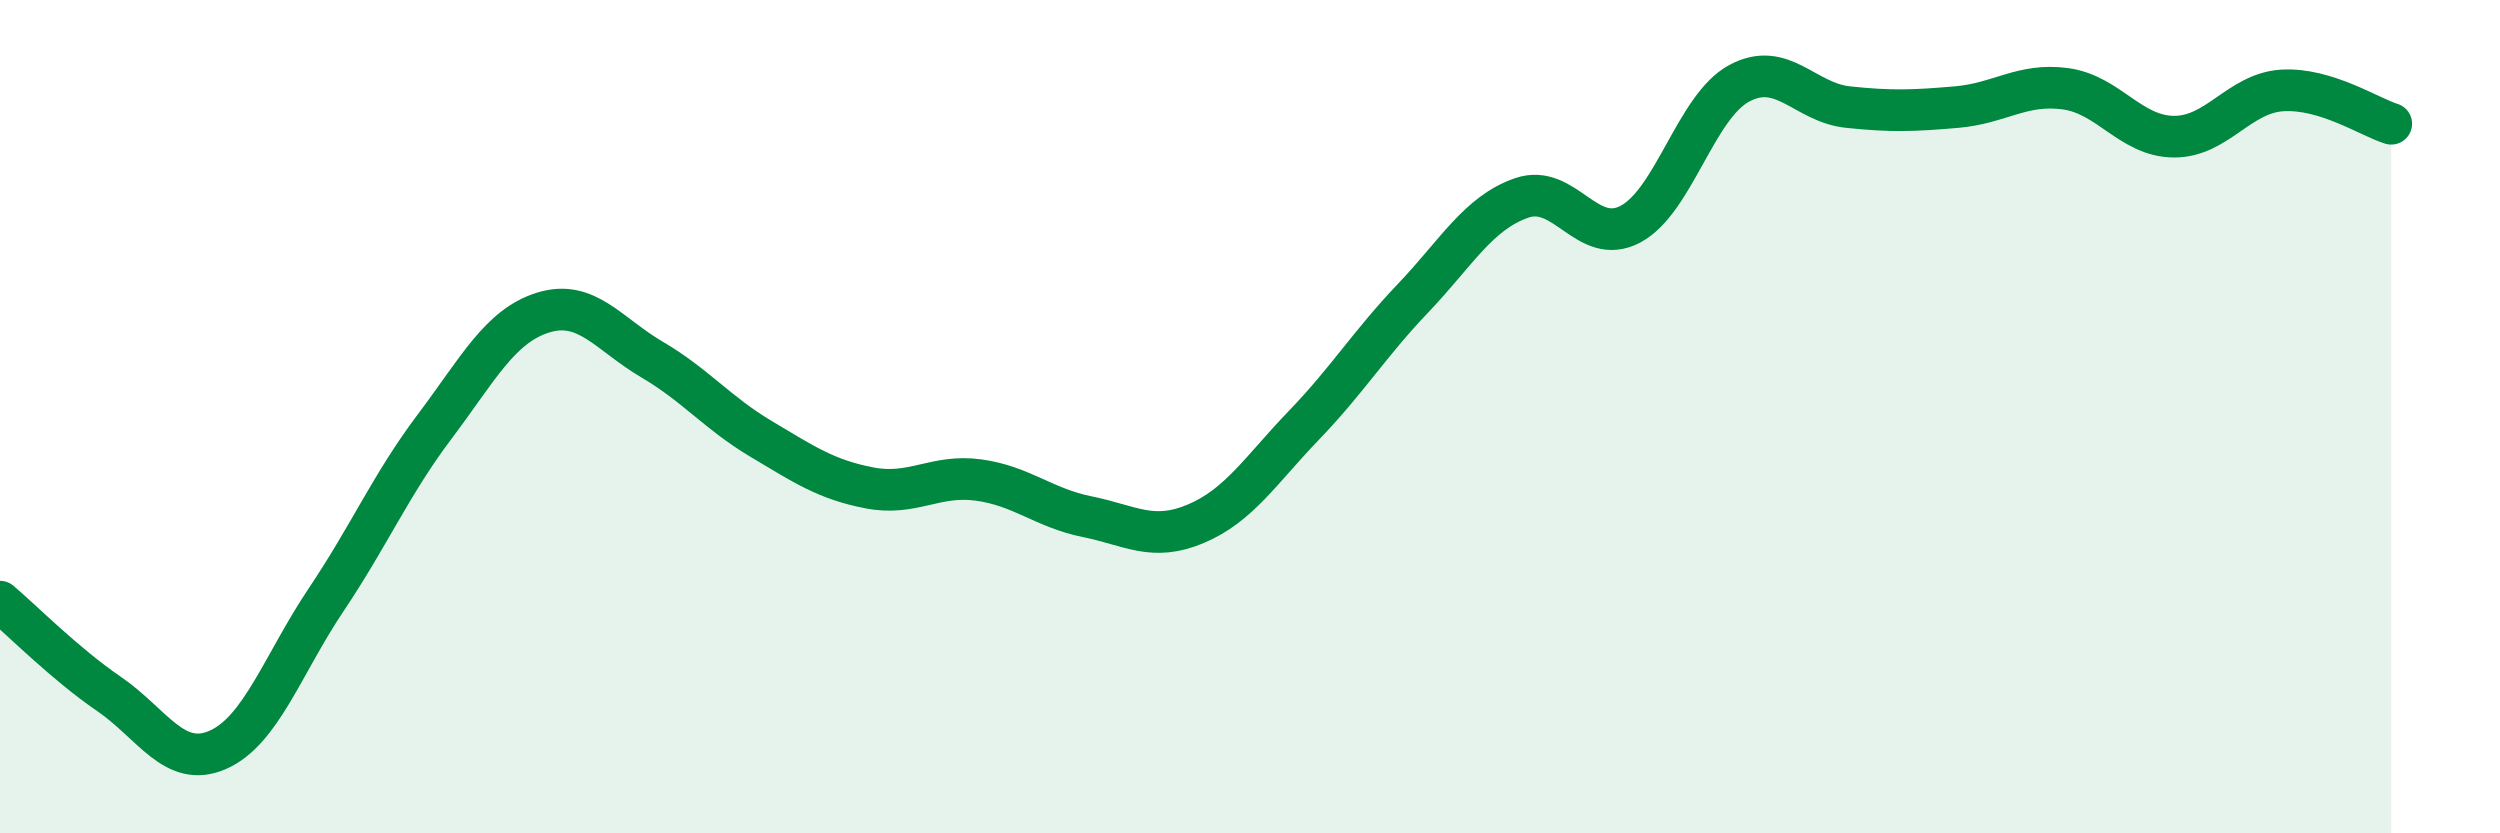
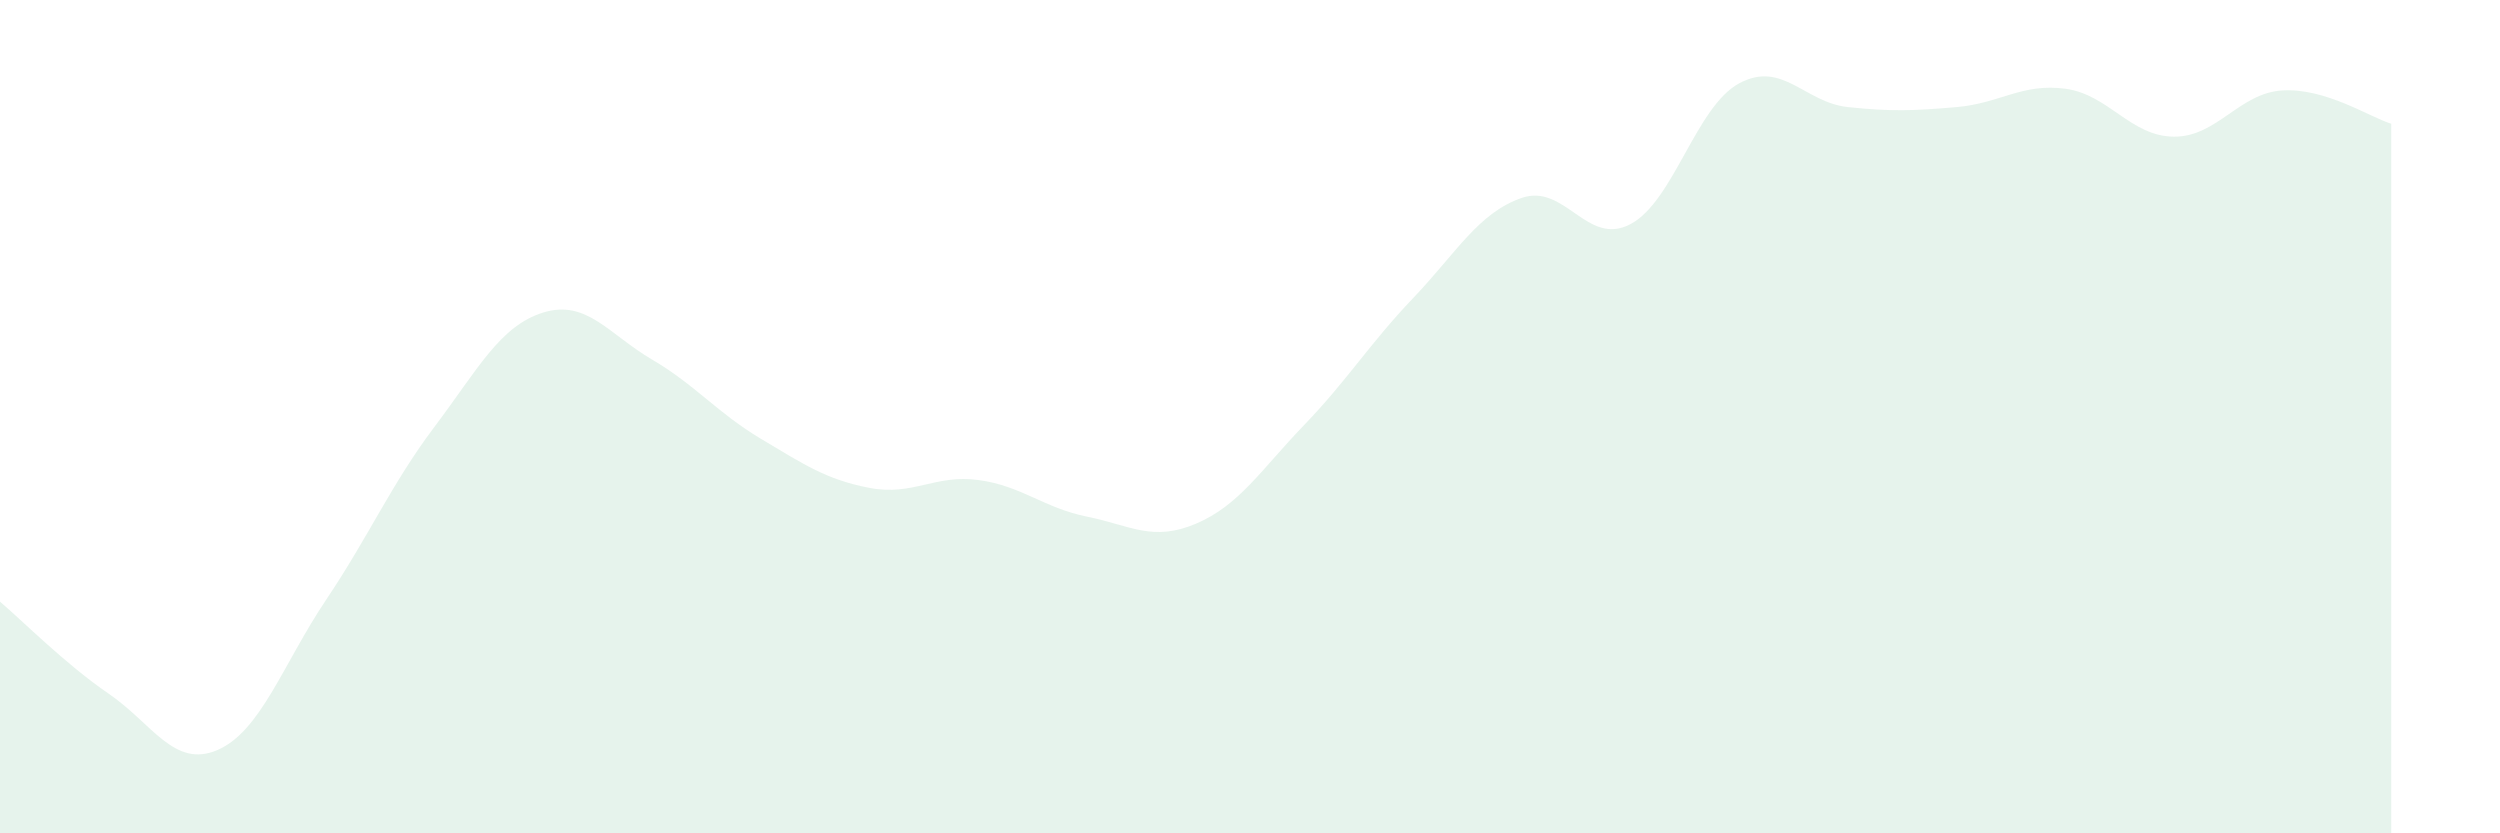
<svg xmlns="http://www.w3.org/2000/svg" width="60" height="20" viewBox="0 0 60 20">
  <path d="M 0,14.44 C 0.52,14.88 1.57,15.94 2.61,16.65 C 3.65,17.36 4.18,18.45 5.22,18 C 6.26,17.55 6.79,15.94 7.83,14.39 C 8.87,12.84 9.39,11.62 10.43,10.24 C 11.47,8.86 12,7.82 13.04,7.5 C 14.08,7.18 14.61,8.02 15.65,8.63 C 16.69,9.24 17.22,9.91 18.26,10.53 C 19.3,11.15 19.83,11.51 20.87,11.71 C 21.91,11.91 22.44,11.38 23.48,11.52 C 24.52,11.66 25.05,12.19 26.09,12.4 C 27.13,12.61 27.66,13.01 28.7,12.57 C 29.74,12.13 30.26,11.28 31.3,10.2 C 32.34,9.12 32.87,8.25 33.91,7.16 C 34.95,6.07 35.48,5.11 36.52,4.75 C 37.56,4.39 38.09,5.93 39.13,5.38 C 40.17,4.83 40.7,2.56 41.74,2 C 42.78,1.44 43.31,2.46 44.35,2.57 C 45.39,2.68 45.92,2.66 46.96,2.57 C 48,2.48 48.53,1.99 49.57,2.13 C 50.61,2.27 51.13,3.27 52.17,3.28 C 53.21,3.29 53.74,2.23 54.78,2.17 C 55.82,2.11 56.87,2.81 57.39,2.97L57.39 20L0 20Z" fill="#008740" opacity="0.1" stroke-linecap="round" stroke-linejoin="round" />
-   <path d="M 0,14.44 C 0.52,14.88 1.57,15.94 2.61,16.65 C 3.65,17.36 4.18,18.45 5.22,18 C 6.26,17.55 6.79,15.94 7.83,14.39 C 8.87,12.84 9.39,11.62 10.43,10.24 C 11.47,8.86 12,7.82 13.04,7.5 C 14.08,7.18 14.61,8.02 15.65,8.63 C 16.69,9.24 17.22,9.91 18.26,10.53 C 19.3,11.15 19.83,11.51 20.87,11.71 C 21.91,11.91 22.44,11.38 23.48,11.52 C 24.52,11.66 25.05,12.19 26.09,12.4 C 27.13,12.61 27.66,13.01 28.7,12.57 C 29.74,12.13 30.26,11.28 31.3,10.2 C 32.34,9.12 32.87,8.25 33.91,7.16 C 34.95,6.07 35.48,5.11 36.52,4.75 C 37.56,4.39 38.09,5.93 39.13,5.38 C 40.17,4.83 40.7,2.56 41.74,2 C 42.78,1.44 43.31,2.46 44.35,2.57 C 45.39,2.68 45.92,2.66 46.96,2.57 C 48,2.48 48.53,1.99 49.57,2.13 C 50.61,2.27 51.13,3.27 52.17,3.28 C 53.21,3.29 53.74,2.23 54.78,2.17 C 55.82,2.11 56.87,2.81 57.39,2.97" stroke="#008740" stroke-width="1" fill="none" stroke-linecap="round" stroke-linejoin="round" />
</svg>